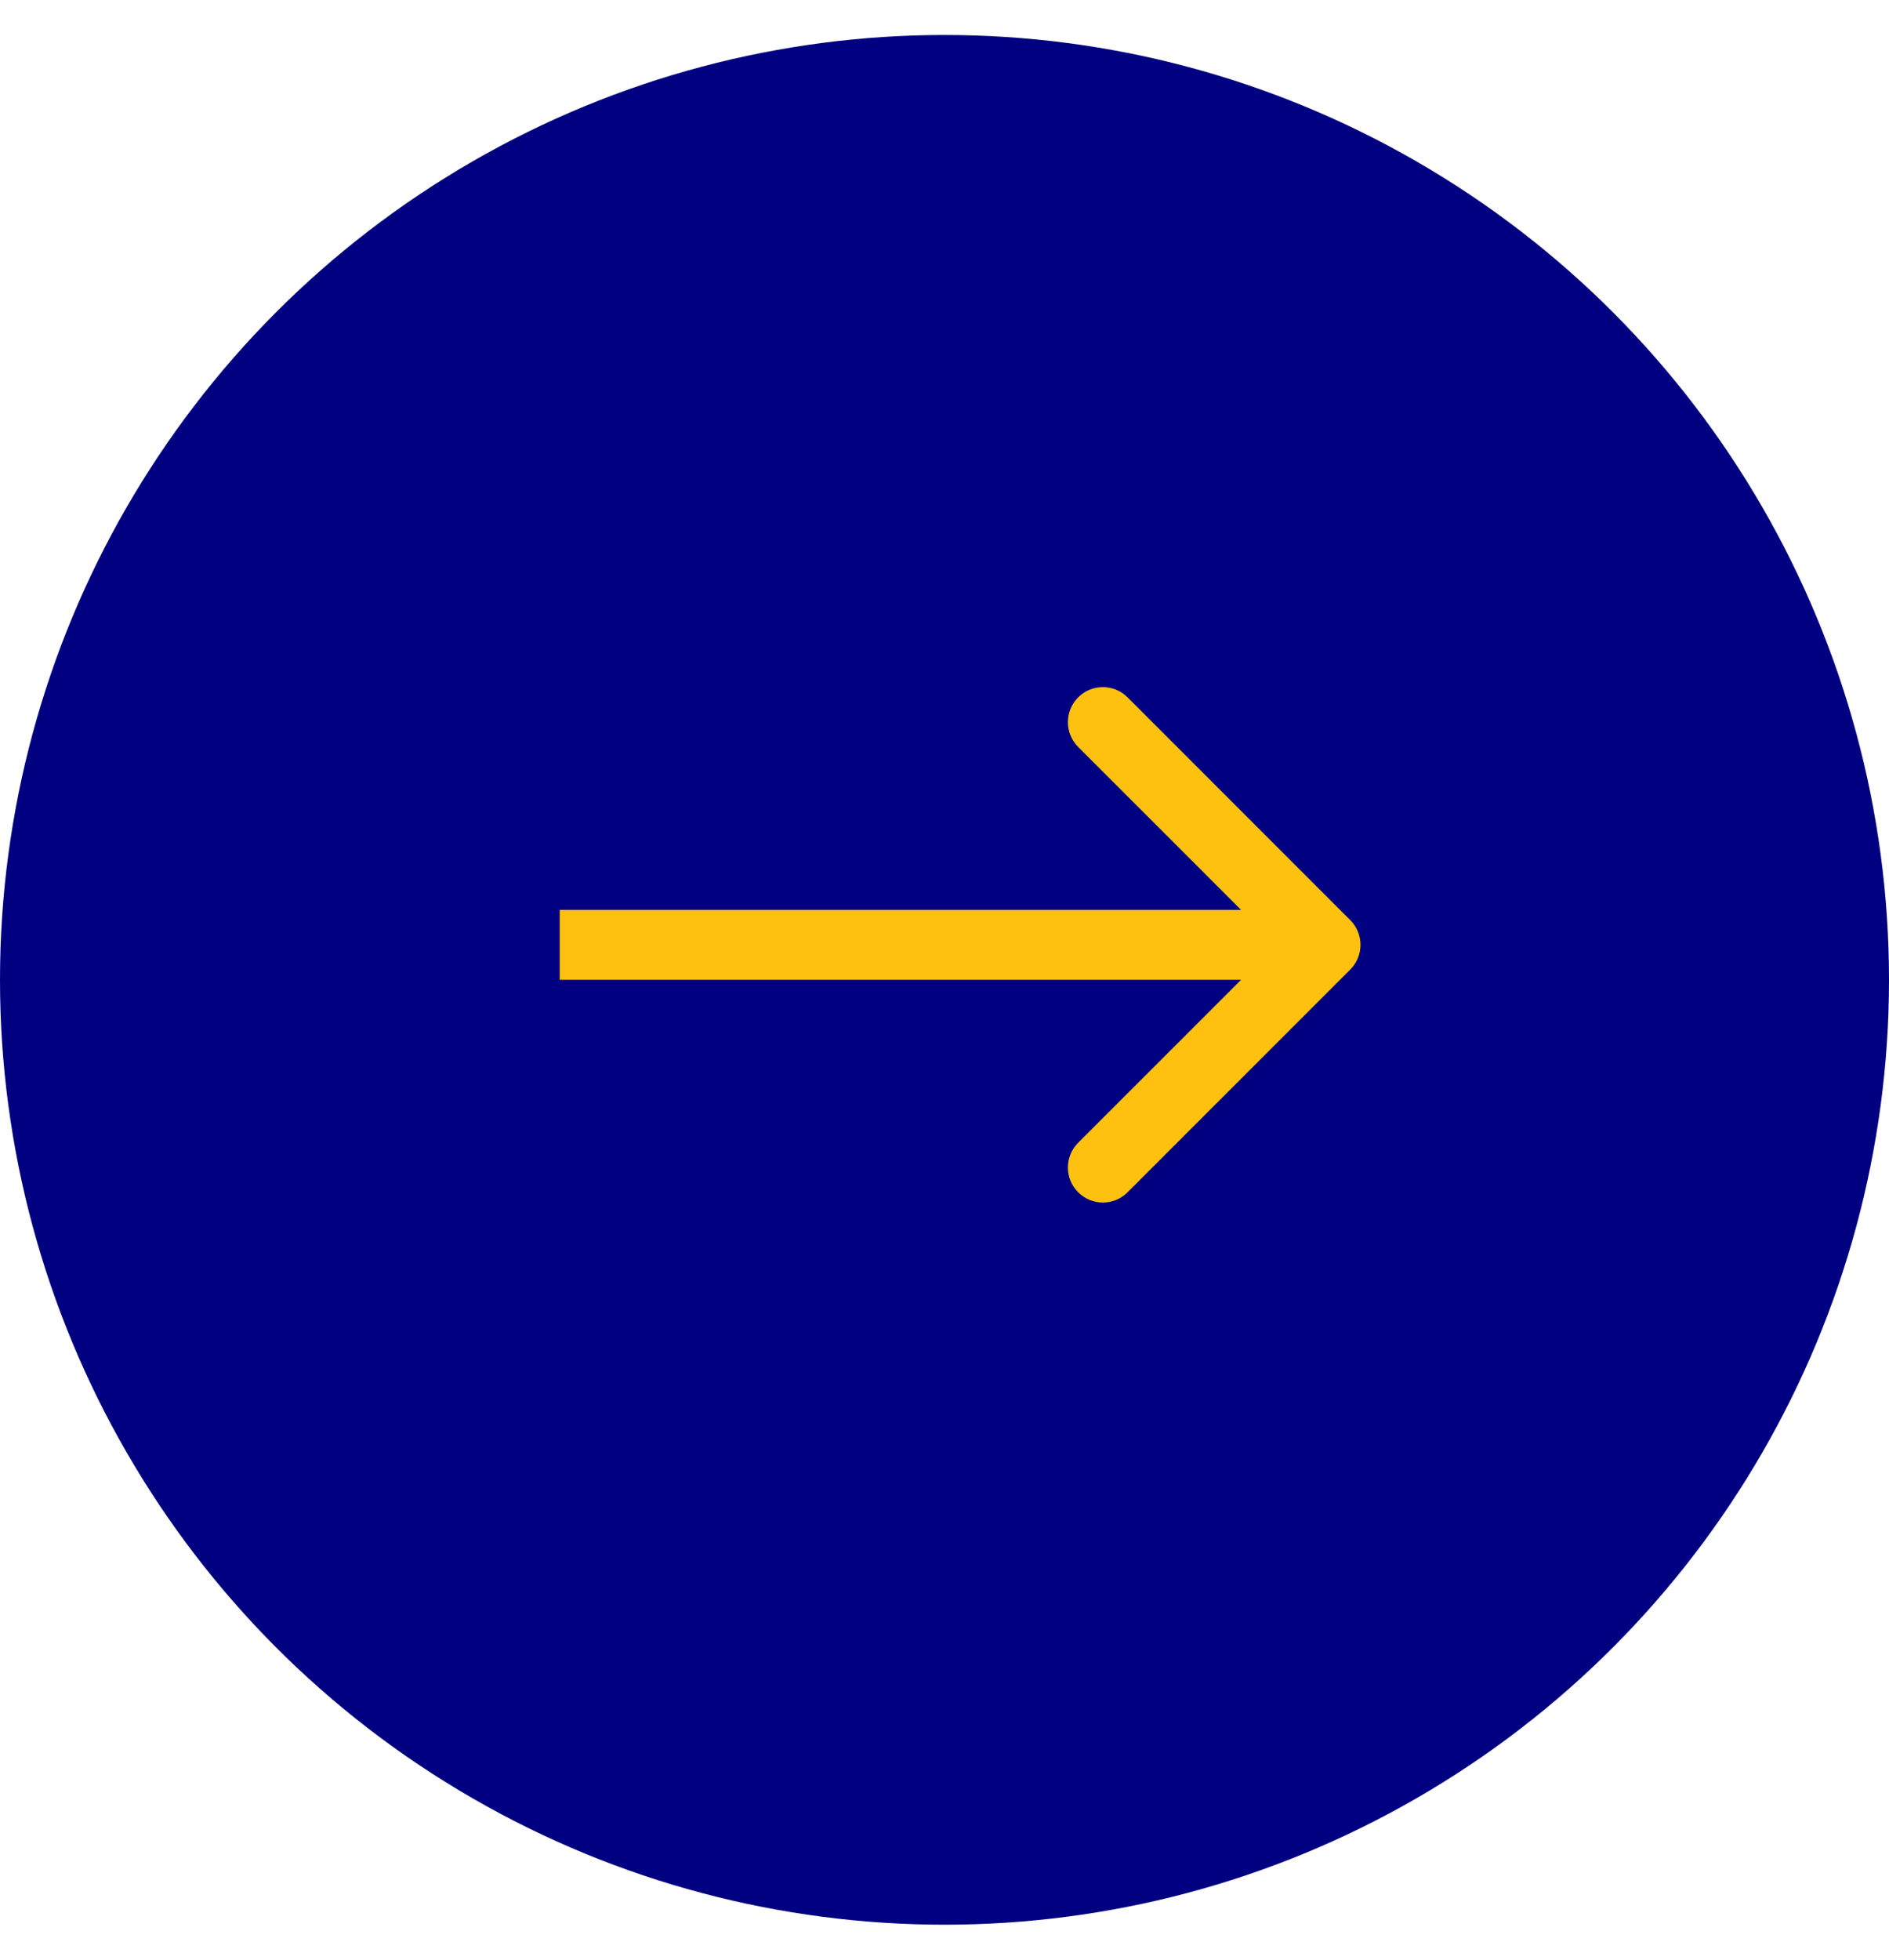
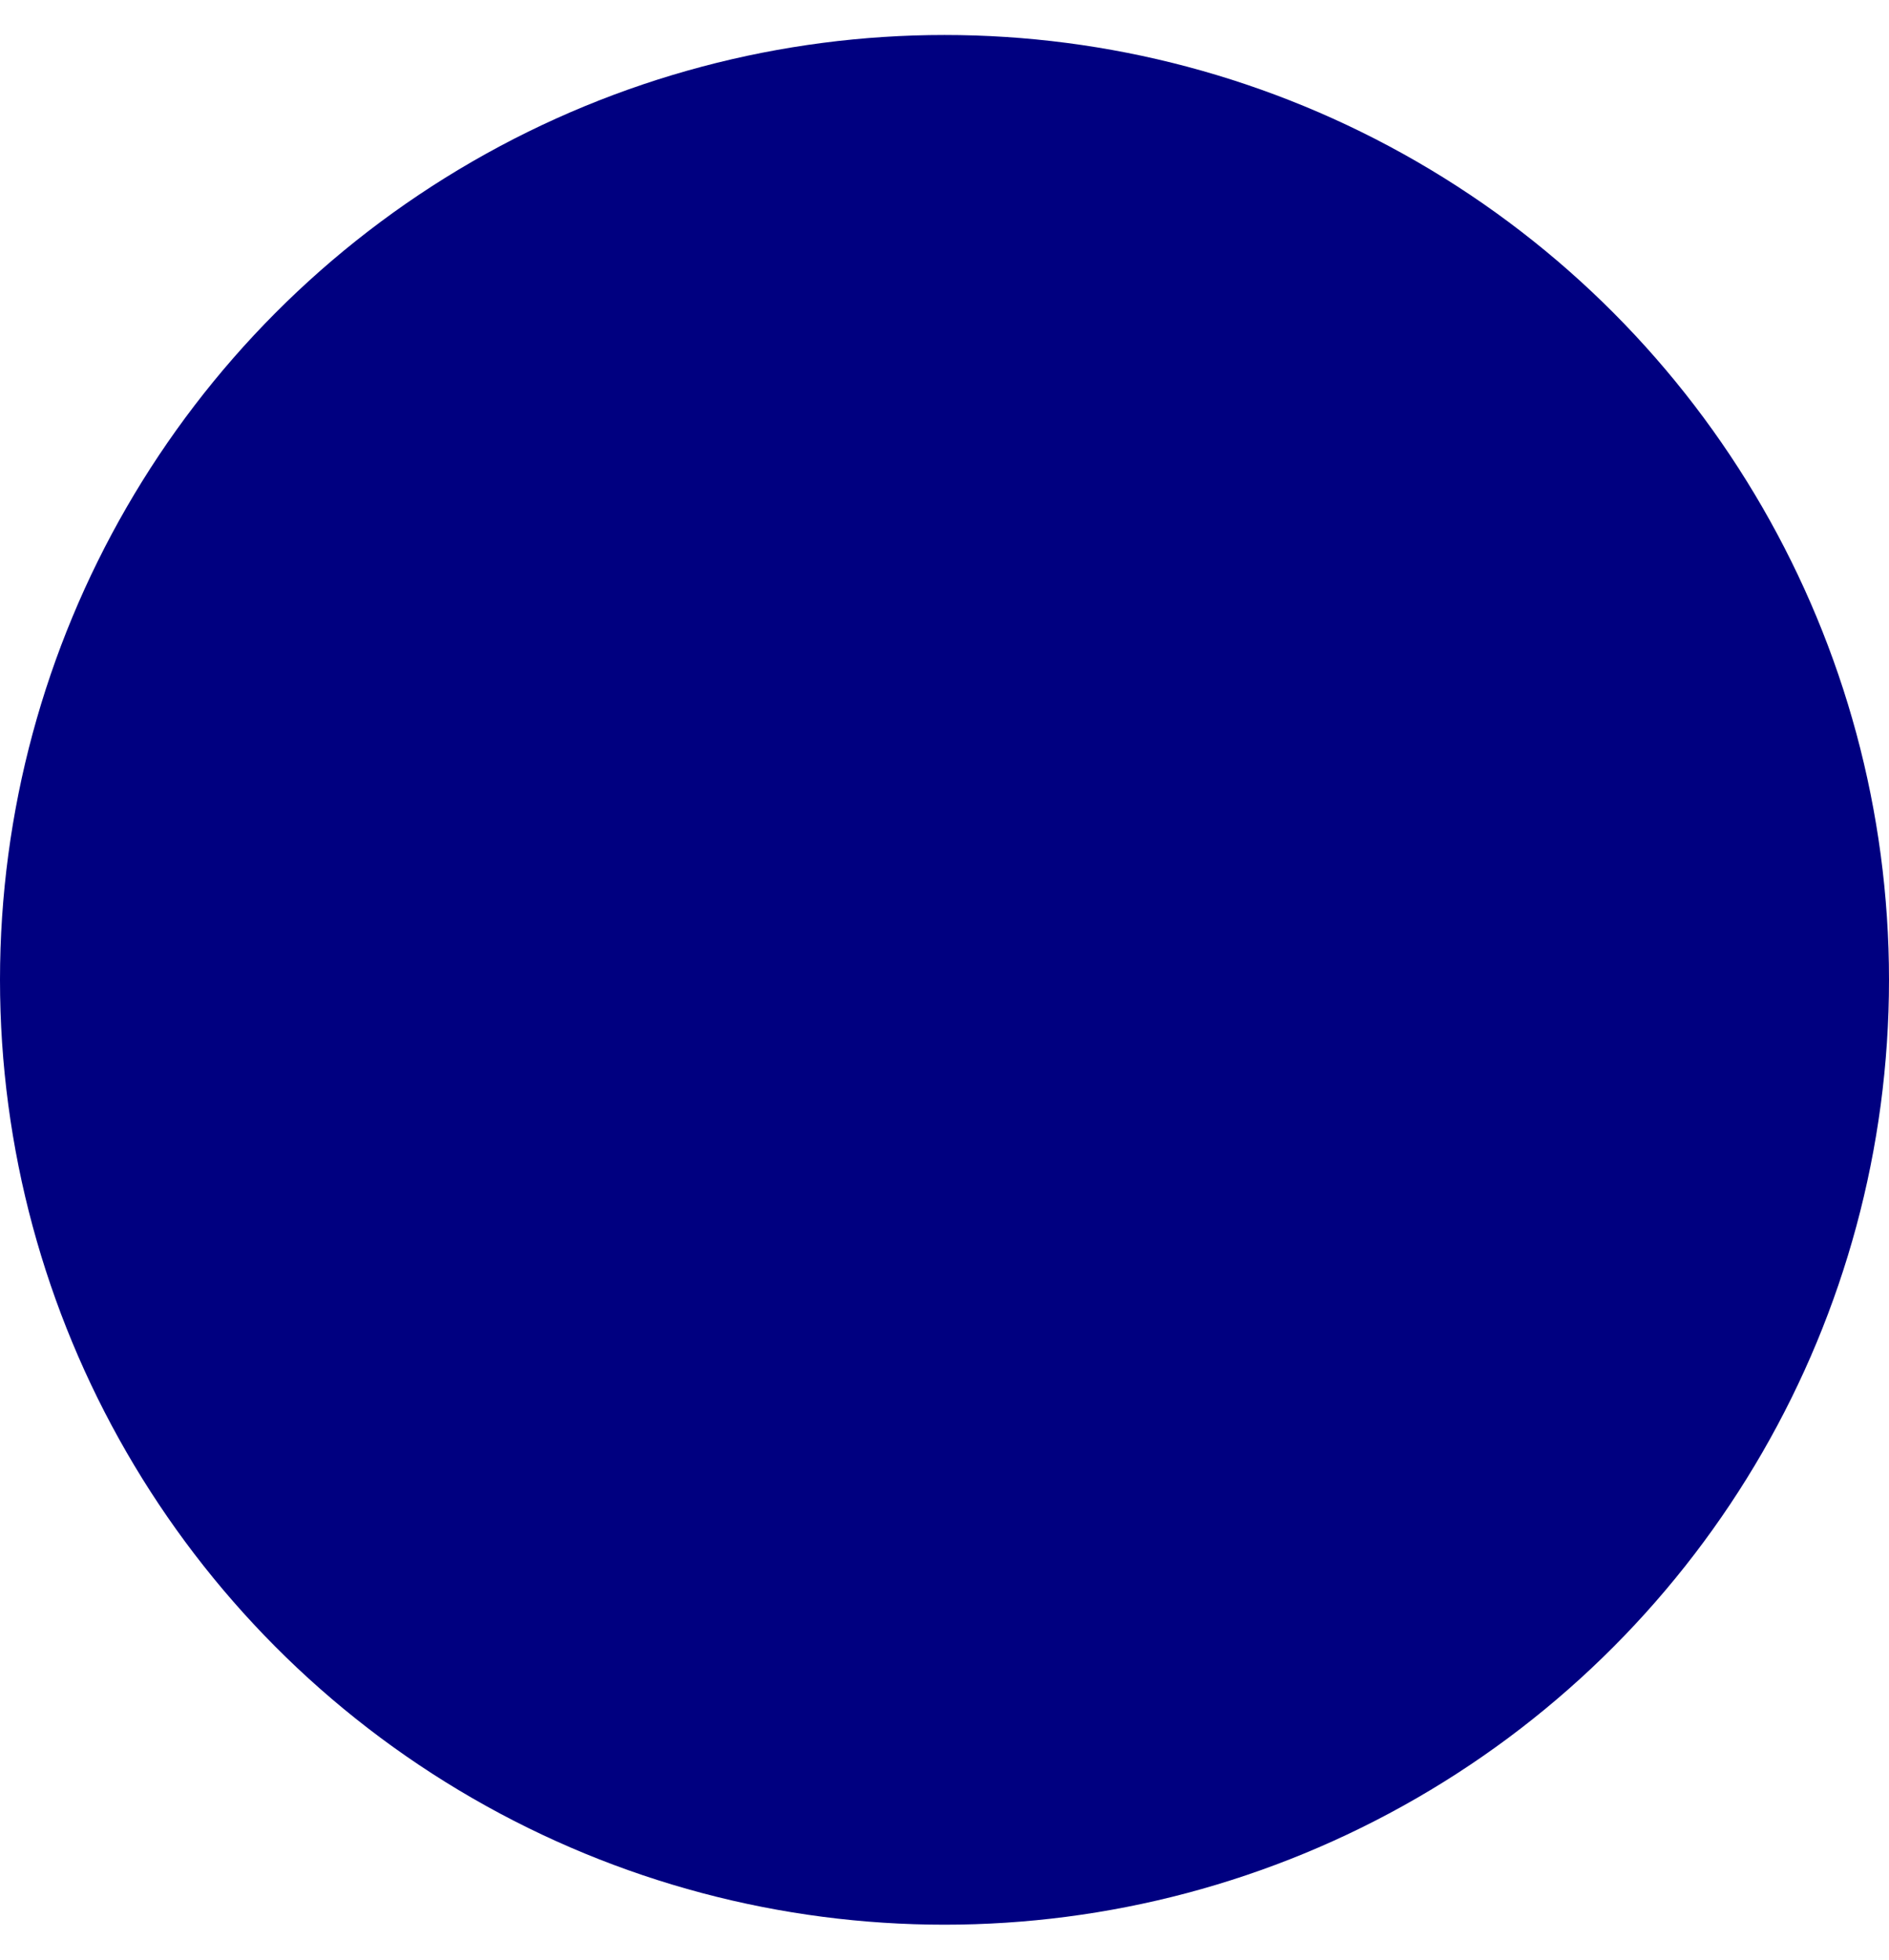
<svg xmlns="http://www.w3.org/2000/svg" width="27" height="28" viewBox="0 0 27 28" fill="none">
  <g id="Group 9">
    <circle id="Ellipse 11" cx="13.5" cy="14" r="13.5" fill="#000080" />
-     <path id="Arrow 2" d="M19.299 13.854C19.495 13.658 19.495 13.342 19.299 13.146L16.117 9.964C15.922 9.769 15.606 9.769 15.41 9.964C15.215 10.16 15.215 10.476 15.41 10.672L18.239 13.5L15.41 16.328C15.215 16.524 15.215 16.84 15.41 17.035C15.606 17.231 15.922 17.231 16.117 17.035L19.299 13.854ZM8 14H18.946V13H8V14Z" fill="#FEC10F" />
  </g>
</svg>